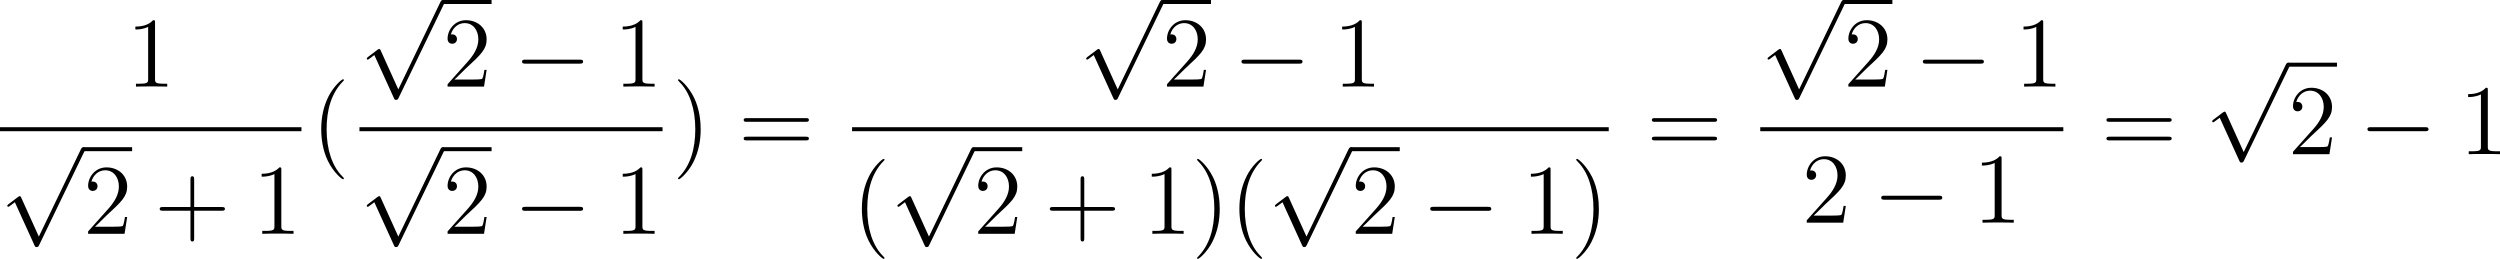
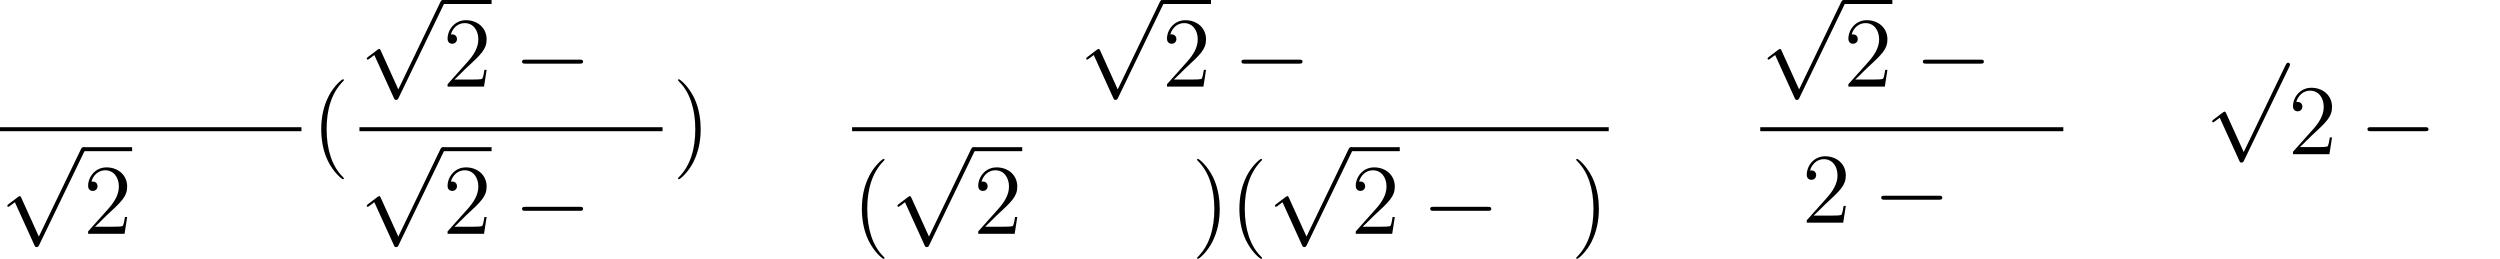
<svg xmlns="http://www.w3.org/2000/svg" xmlns:xlink="http://www.w3.org/1999/xlink" version="1.1" width="338.17pt" height="35.015pt" viewBox="-.354 -.285 338.17 35.015">
  <defs>
    <path id="g0-0" d="M7.878-2.75C8.082-2.75 8.297-2.75 8.297-2.989S8.082-3.228 7.878-3.228H1.411C1.207-3.228 .992-3.228 .992-2.989S1.207-2.75 1.411-2.75H7.878Z" />
    <path id="g0-112" d="M4.651 10.222L2.546 5.571C2.463 5.38 2.403 5.38 2.367 5.38C2.355 5.38 2.295 5.38 2.164 5.475L1.028 6.336C.873 6.456 .873 6.492 .873 6.528C.873 6.587 .909 6.659 .992 6.659C1.064 6.659 1.267 6.492 1.399 6.396C1.47 6.336 1.65 6.205 1.781 6.109L4.136 11.286C4.22 11.477 4.28 11.477 4.388 11.477C4.567 11.477 4.603 11.405 4.686 11.238L10.114 0C10.198-.167 10.198-.215 10.198-.239C10.198-.359 10.102-.478 9.959-.478C9.863-.478 9.779-.418 9.684-.227L4.651 10.222Z" />
    <path id="g1-40" d="M3.885 2.905C3.885 2.869 3.885 2.845 3.682 2.642C2.487 1.435 1.817-.538 1.817-2.977C1.817-5.296 2.379-7.293 3.766-8.703C3.885-8.811 3.885-8.835 3.885-8.871C3.885-8.942 3.826-8.966 3.778-8.966C3.622-8.966 2.642-8.106 2.056-6.934C1.447-5.727 1.172-4.447 1.172-2.977C1.172-1.913 1.339-.49 1.961 .789C2.666 2.224 3.646 3.001 3.778 3.001C3.826 3.001 3.885 2.977 3.885 2.905Z" />
    <path id="g1-41" d="M3.371-2.977C3.371-3.885 3.252-5.368 2.582-6.755C1.877-8.189 .897-8.966 .765-8.966C.717-8.966 .658-8.942 .658-8.871C.658-8.835 .658-8.811 .861-8.608C2.056-7.4 2.726-5.428 2.726-2.989C2.726-.669 2.164 1.327 .777 2.738C.658 2.845 .658 2.869 .658 2.905C.658 2.977 .717 3.001 .765 3.001C.921 3.001 1.901 2.14 2.487 .968C3.096-.251 3.371-1.542 3.371-2.977Z" />
-     <path id="g1-43" d="M4.77-2.762H8.07C8.237-2.762 8.452-2.762 8.452-2.977C8.452-3.204 8.249-3.204 8.07-3.204H4.77V-6.504C4.77-6.671 4.77-6.886 4.555-6.886C4.328-6.886 4.328-6.683 4.328-6.504V-3.204H1.028C.861-3.204 .646-3.204 .646-2.989C.646-2.762 .849-2.762 1.028-2.762H4.328V.538C4.328 .705 4.328 .921 4.543 .921C4.77 .921 4.77 .717 4.77 .538V-2.762Z" />
-     <path id="g1-49" d="M3.443-7.663C3.443-7.938 3.443-7.95 3.204-7.95C2.917-7.627 2.319-7.185 1.088-7.185V-6.838C1.363-6.838 1.961-6.838 2.618-7.149V-.921C2.618-.49 2.582-.347 1.53-.347H1.16V0C1.482-.024 2.642-.024 3.037-.024S4.579-.024 4.902 0V-.347H4.531C3.479-.347 3.443-.49 3.443-.921V-7.663Z" />
    <path id="g1-50" d="M5.26-2.008H4.997C4.961-1.805 4.866-1.148 4.746-.956C4.663-.849 3.981-.849 3.622-.849H1.411C1.733-1.124 2.463-1.889 2.774-2.176C4.591-3.85 5.26-4.471 5.26-5.655C5.26-7.03 4.172-7.95 2.786-7.95S.586-6.767 .586-5.738C.586-5.129 1.112-5.129 1.148-5.129C1.399-5.129 1.71-5.308 1.71-5.691C1.71-6.025 1.482-6.253 1.148-6.253C1.04-6.253 1.016-6.253 .98-6.241C1.207-7.054 1.853-7.603 2.63-7.603C3.646-7.603 4.268-6.755 4.268-5.655C4.268-4.639 3.682-3.754 3.001-2.989L.586-.287V0H4.949L5.26-2.008Z" />
-     <path id="g1-61" d="M8.07-3.873C8.237-3.873 8.452-3.873 8.452-4.089C8.452-4.316 8.249-4.316 8.07-4.316H1.028C.861-4.316 .646-4.316 .646-4.101C.646-3.873 .849-3.873 1.028-3.873H8.07ZM8.07-1.65C8.237-1.65 8.452-1.65 8.452-1.865C8.452-2.092 8.249-2.092 8.07-2.092H1.028C.861-2.092 .646-2.092 .646-1.877C.646-1.65 .849-1.65 1.028-1.65H8.07Z" />
  </defs>
  <g id="page1" transform="matrix(1.13 0 0 1.13 -94.84 -76.252)">
    <use x="98.732" y="77.596" xlink:href="#g1-49" />
    <rect x="83.615" y="82.456" height=".478" width="36.087" />
    <use x="83.615" y="85.325" xlink:href="#g0-112" />
    <rect x="93.578" y="84.846" height=".478" width="5.853" />
    <use x="93.578" y="95.214" xlink:href="#g1-50" />
    <use x="102.088" y="95.214" xlink:href="#g1-43" />
    <use x="113.849" y="95.214" xlink:href="#g1-49" />
    <use x="120.897" y="85.683" xlink:href="#g1-40" />
    <use x="126.645" y="67.706" xlink:href="#g0-112" />
    <rect x="136.608" y="67.228" height=".478" width="5.853" />
    <use x="136.608" y="77.596" xlink:href="#g1-50" />
    <use x="145.118" y="77.596" xlink:href="#g0-0" />
    <use x="157.073" y="77.596" xlink:href="#g1-49" />
    <rect x="126.645" y="82.456" height=".478" width="36.28" />
    <use x="126.645" y="85.325" xlink:href="#g0-112" />
    <rect x="136.608" y="84.846" height=".478" width="5.853" />
    <use x="136.608" y="95.214" xlink:href="#g1-50" />
    <use x="145.118" y="95.214" xlink:href="#g0-0" />
    <use x="157.073" y="95.214" xlink:href="#g1-49" />
    <use x="164.121" y="85.683" xlink:href="#g1-41" />
    <use x="171.994" y="85.683" xlink:href="#g1-61" />
    <use x="212.763" y="67.706" xlink:href="#g0-112" />
    <rect x="222.726" y="67.228" height=".478" width="5.853" />
    <use x="222.726" y="77.596" xlink:href="#g1-50" />
    <use x="231.236" y="77.596" xlink:href="#g0-0" />
    <use x="243.191" y="77.596" xlink:href="#g1-49" />
    <rect x="185.615" y="82.456" height=".478" width="90.576" />
    <use x="185.615" y="95.214" xlink:href="#g1-40" />
    <use x="190.168" y="85.325" xlink:href="#g0-112" />
    <rect x="200.13" y="84.846" height=".478" width="5.853" />
    <use x="200.13" y="95.214" xlink:href="#g1-50" />
    <use x="208.64" y="95.214" xlink:href="#g1-43" />
    <use x="220.401" y="95.214" xlink:href="#g1-49" />
    <use x="226.254" y="95.214" xlink:href="#g1-41" />
    <use x="230.807" y="95.214" xlink:href="#g1-40" />
    <use x="235.359" y="85.325" xlink:href="#g0-112" />
    <rect x="245.322" y="84.846" height=".478" width="5.853" />
    <use x="245.322" y="95.214" xlink:href="#g1-50" />
    <use x="253.831" y="95.214" xlink:href="#g0-0" />
    <use x="265.786" y="95.214" xlink:href="#g1-49" />
    <use x="271.639" y="95.214" xlink:href="#g1-41" />
    <use x="280.708" y="85.683" xlink:href="#g1-61" />
    <use x="294.329" y="67.706" xlink:href="#g0-112" />
    <rect x="304.292" y="67.228" height=".478" width="5.853" />
    <use x="304.292" y="77.596" xlink:href="#g1-50" />
    <use x="312.801" y="77.596" xlink:href="#g0-0" />
    <use x="324.757" y="77.596" xlink:href="#g1-49" />
    <rect x="294.329" y="82.456" height=".478" width="36.28" />
    <use x="299.31" y="93.884" xlink:href="#g1-50" />
    <use x="307.82" y="93.884" xlink:href="#g0-0" />
    <use x="319.775" y="93.884" xlink:href="#g1-49" />
    <use x="335.126" y="85.683" xlink:href="#g1-61" />
    <use x="347.551" y="75.21" xlink:href="#g0-112" />
-     <rect x="357.514" y="74.732" height=".478" width="5.853" />
    <use x="357.514" y="85.683" xlink:href="#g1-50" />
    <use x="366.024" y="85.683" xlink:href="#g0-0" />
    <use x="377.979" y="85.683" xlink:href="#g1-49" />
  </g>
</svg>